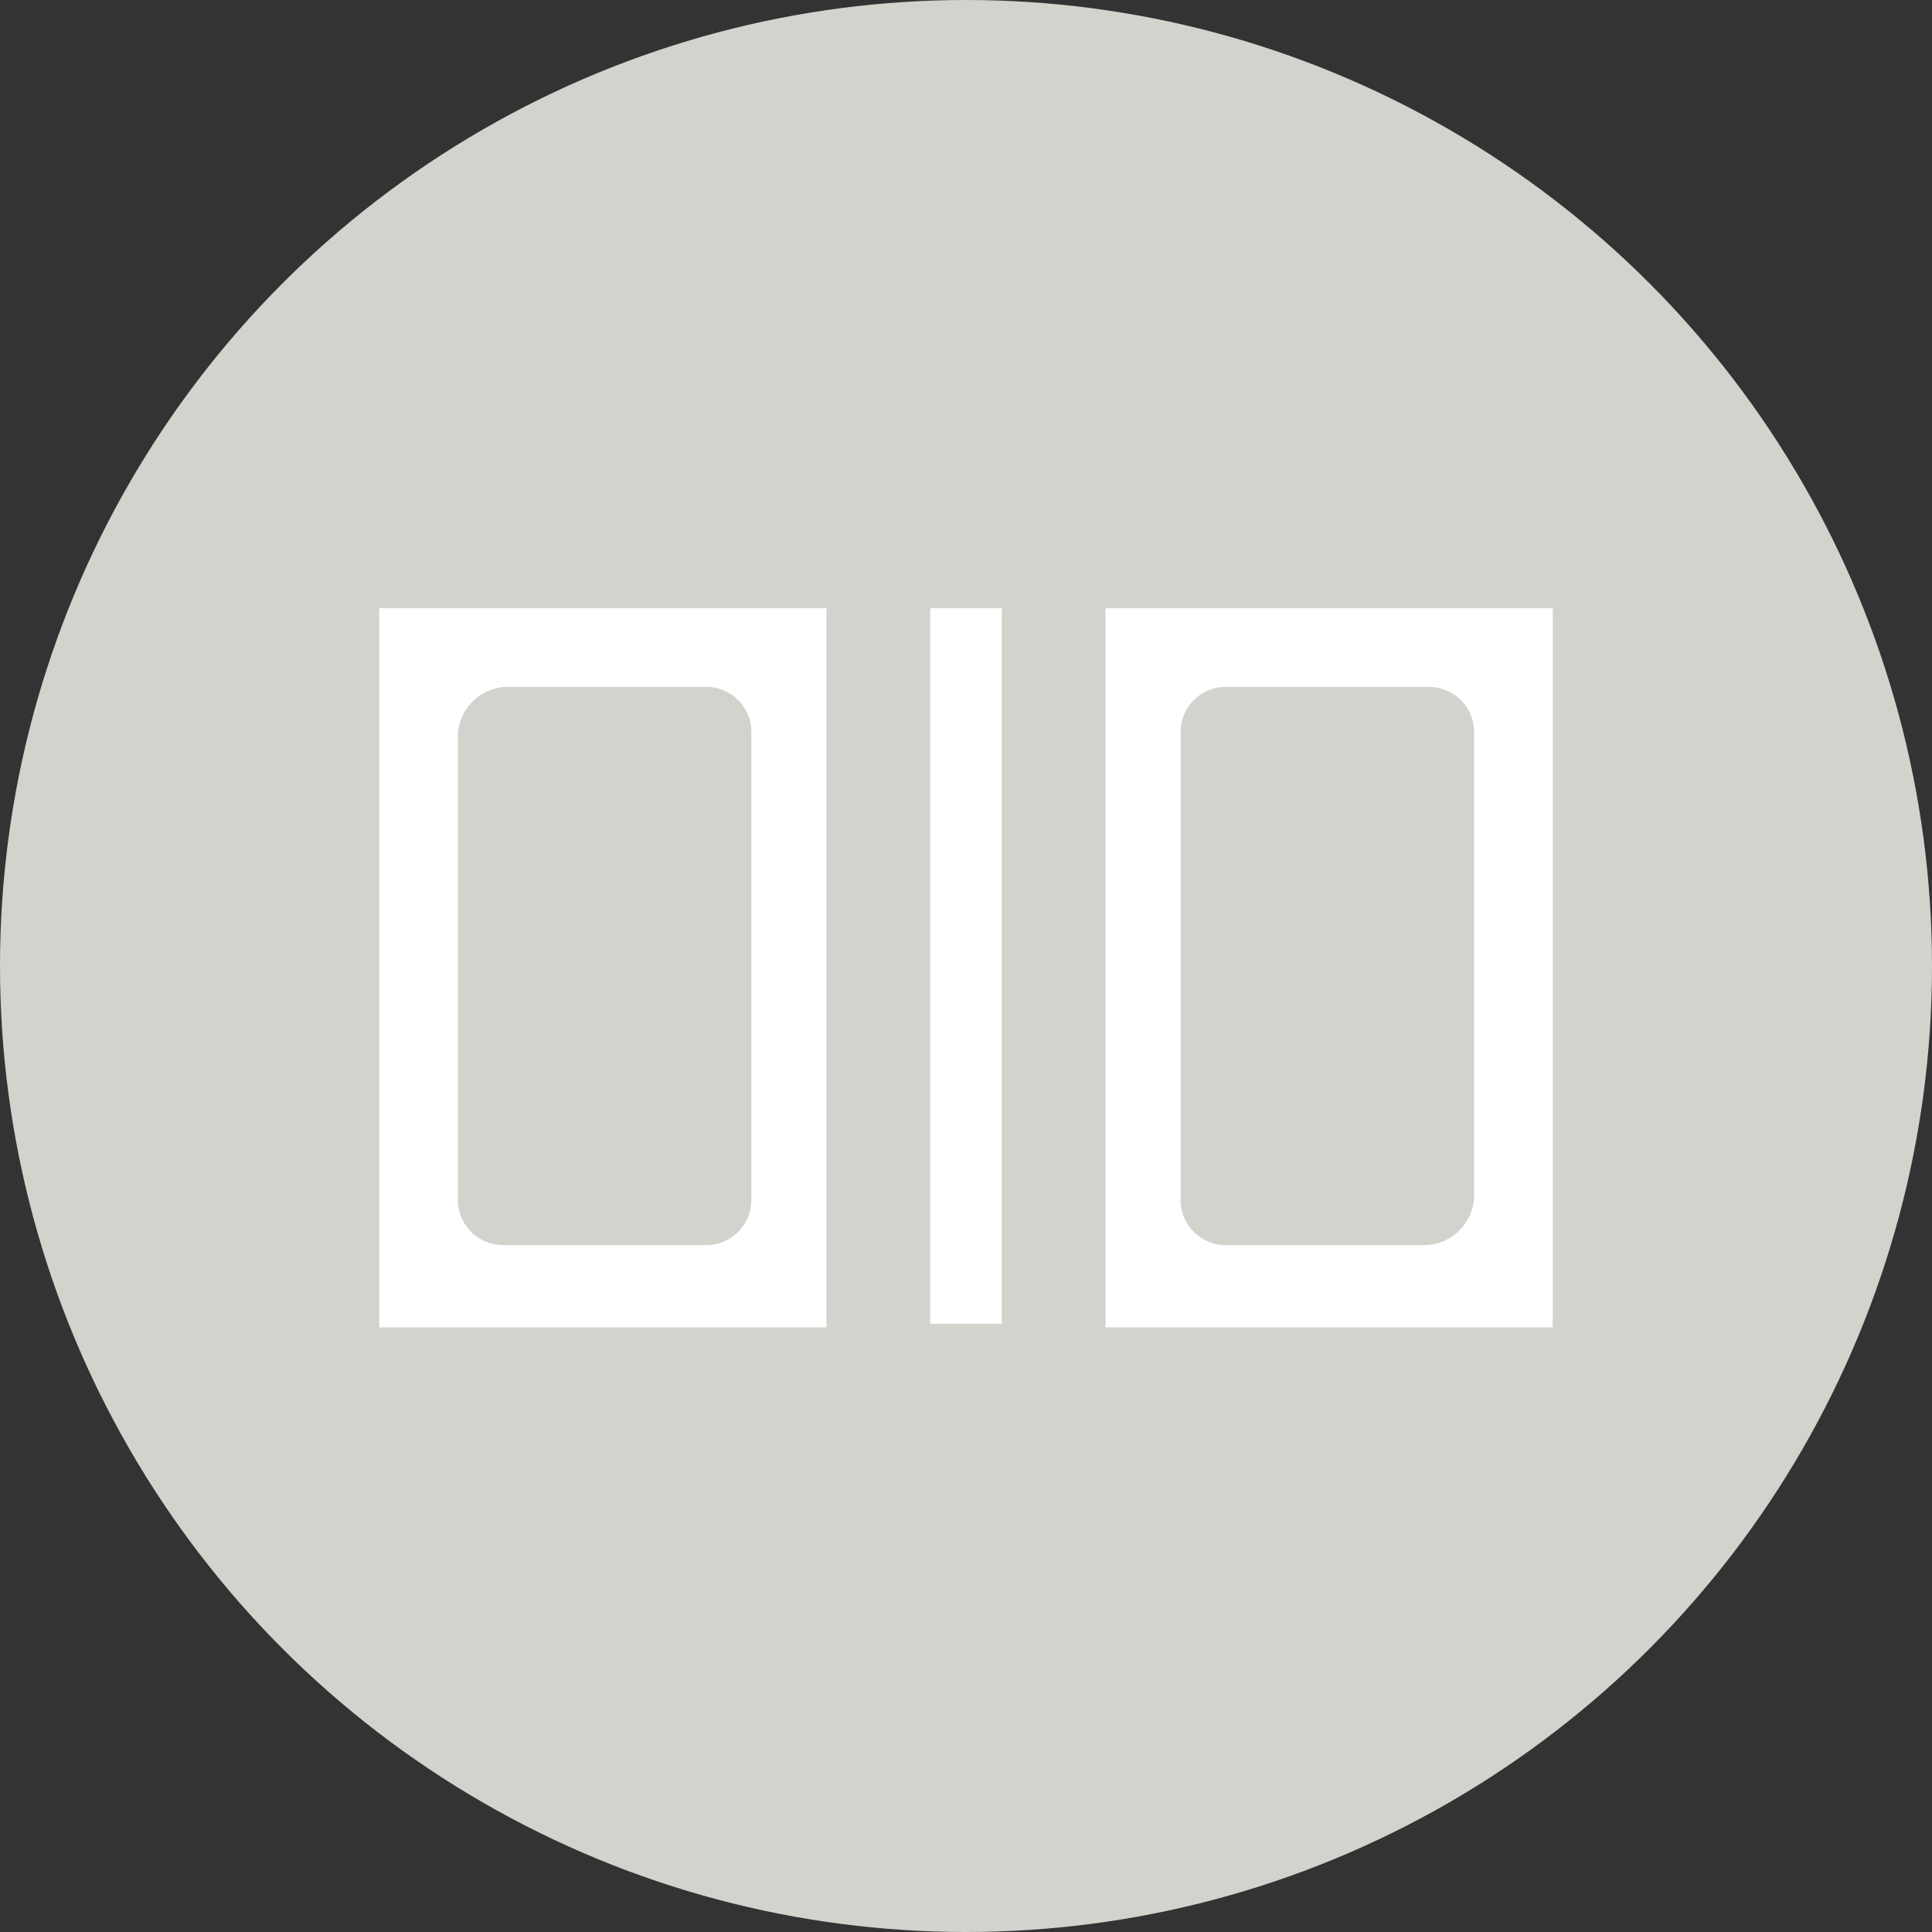
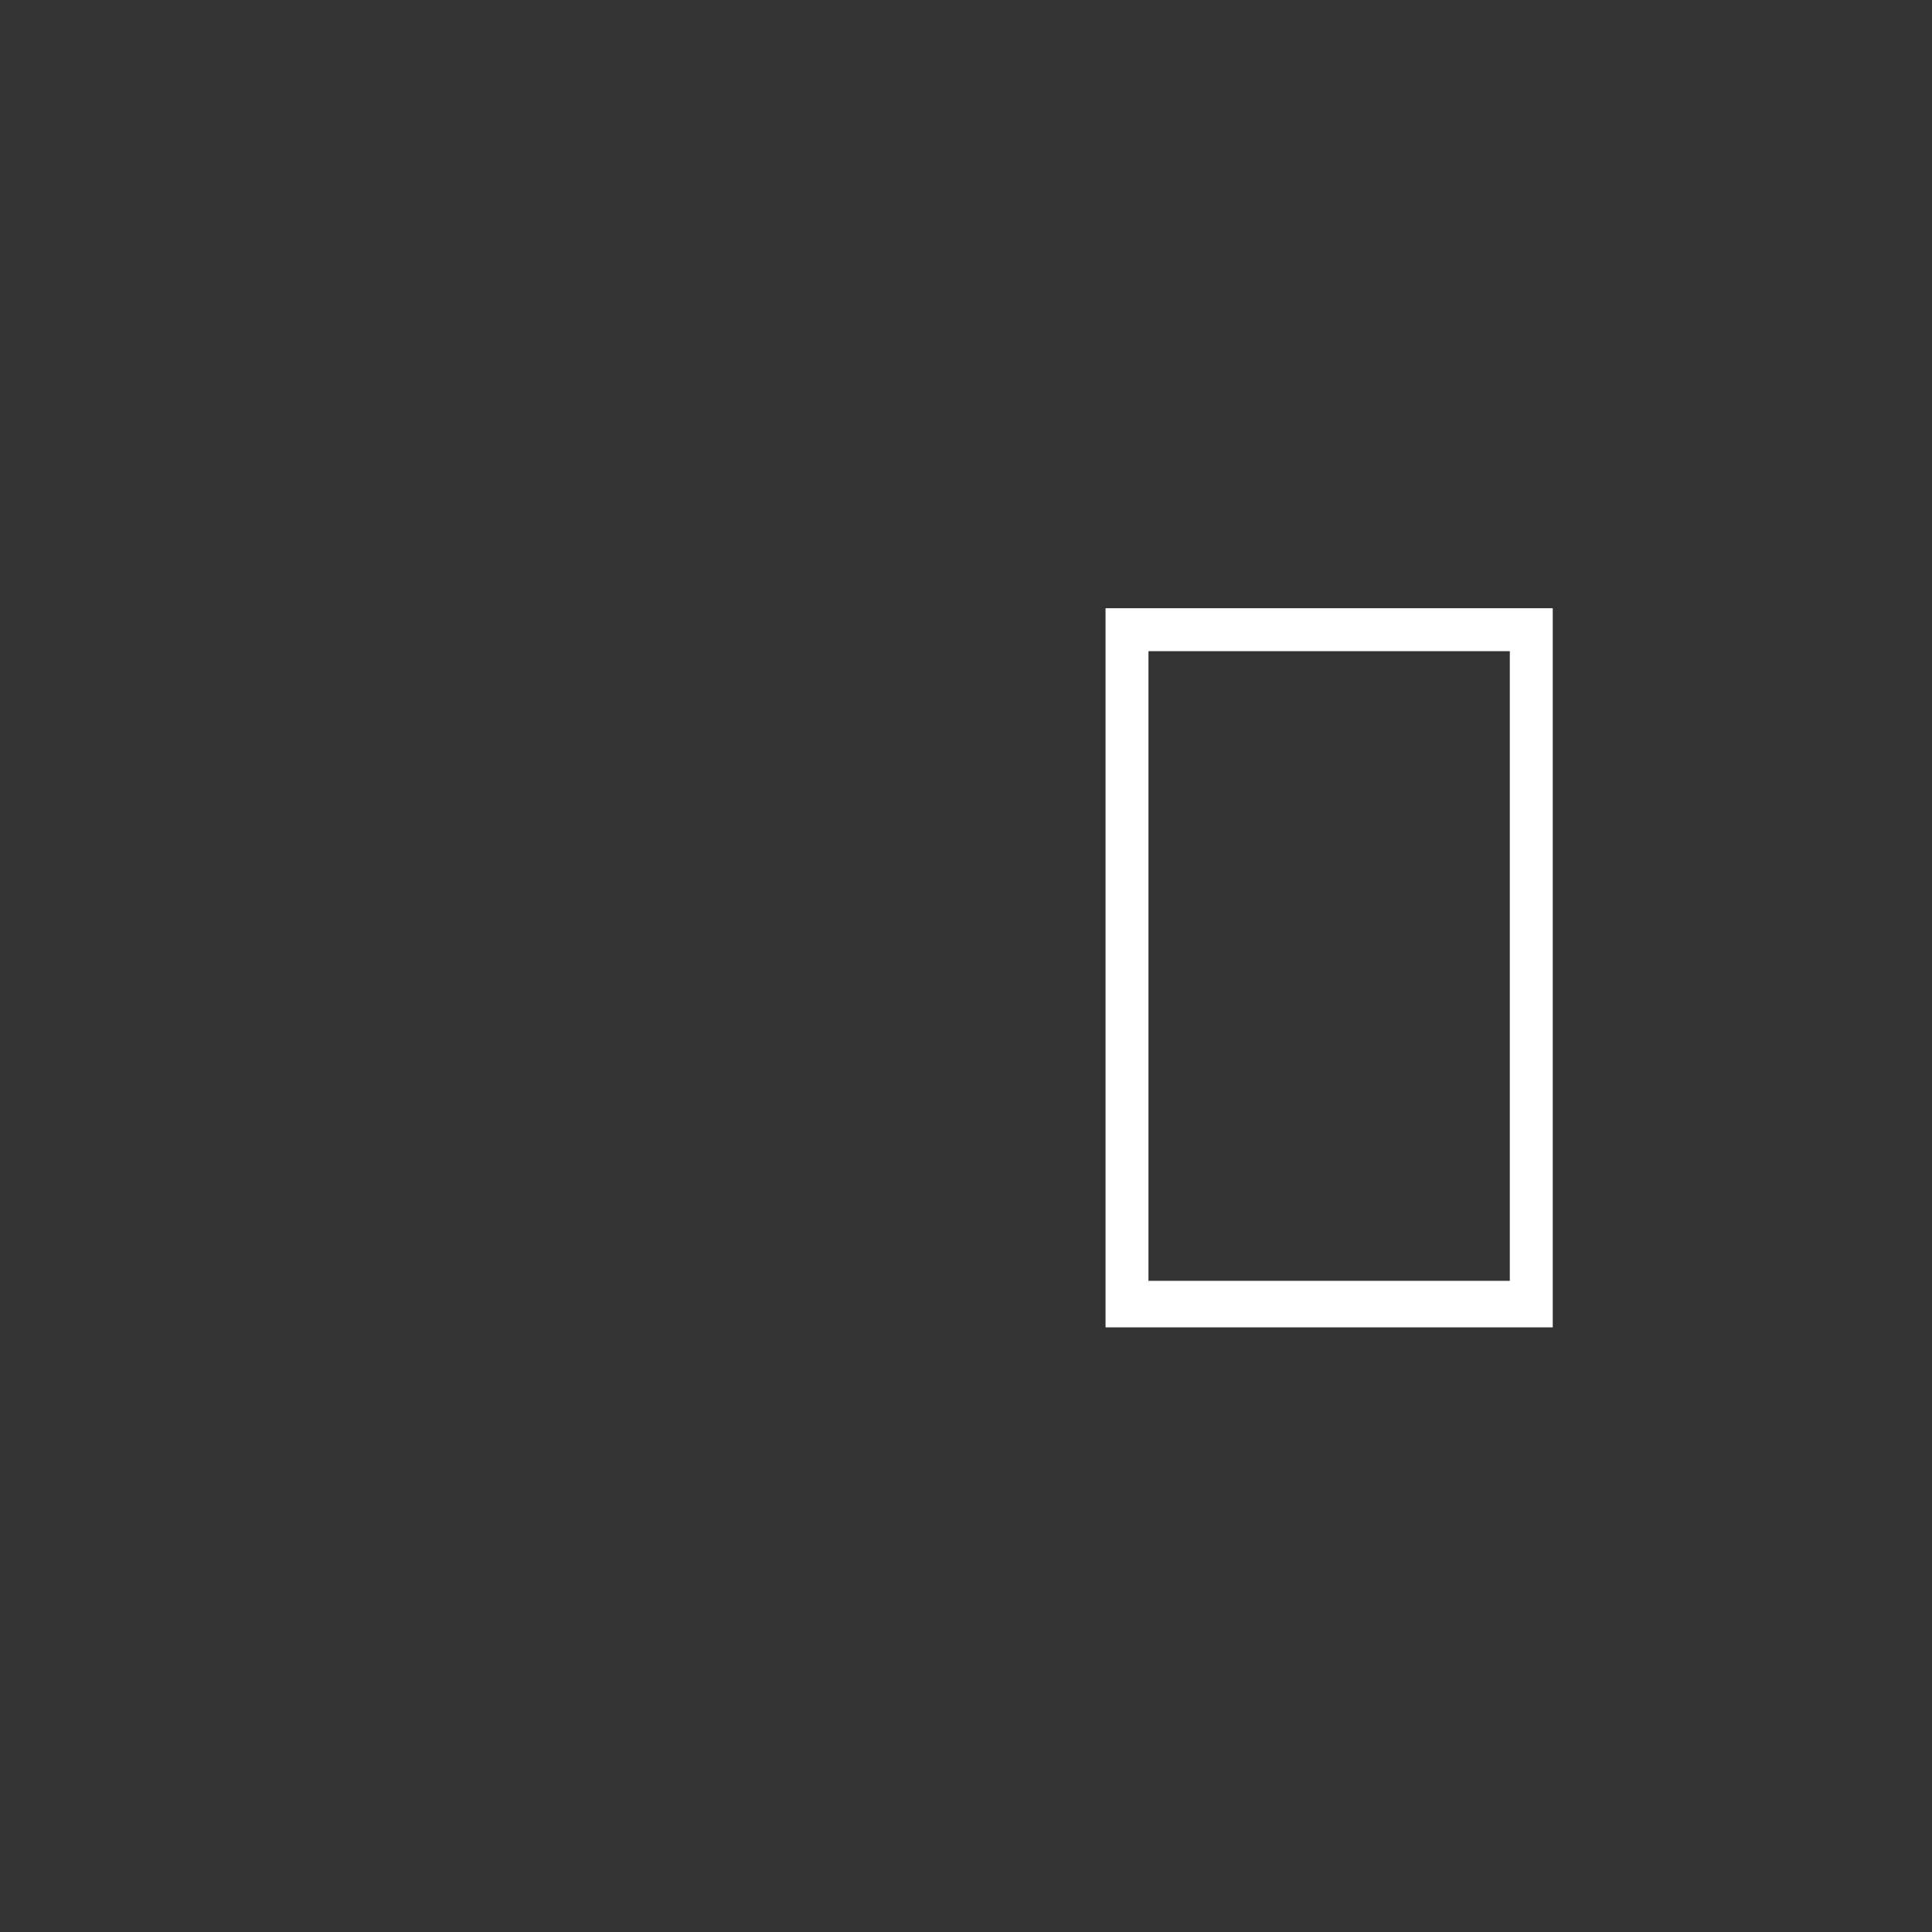
<svg xmlns="http://www.w3.org/2000/svg" id="Livello_1" data-name="Livello 1" width="54" height="54" viewBox="0 0 54 54">
  <rect x="0" y="0" width="54" height="54" fill="#333333" stroke="none" />
  <title>img_163</title>
-   <circle cx="27" cy="27" r="27" style="fill:#d2d3cd" />
  <path d="M42.2,18.2V35.8H32.1V18.2H42.2M43.4,17H30.9V37.1H43.4V17Z" transform="translate(0 0)" style="fill:#fff" />
-   <path d="M39.9,36.8H34.3A3.27,3.27,0,0,1,31,33.5v-13a3.27,3.27,0,0,1,3.3-3.3h5.6a3.27,3.27,0,0,1,3.3,3.3v13A3.38,3.38,0,0,1,39.9,36.8ZM34.3,19.2A1.26,1.26,0,0,0,33,20.5v13a1.26,1.26,0,0,0,1.3,1.3h5.6a1.41,1.41,0,0,0,1.3-1.3v-13a1.26,1.26,0,0,0-1.3-1.3Z" transform="translate(0 0)" style="fill:#fff" />
-   <path d="M21.9,18.2V35.8H11.8V18.2H21.9M23.1,17H10.6V37.1H23.1V17Z" transform="translate(0 0)" style="fill:#fff" />
-   <path d="M19.7,36.8H14.1a3.27,3.27,0,0,1-3.3-3.3v-13a3.38,3.38,0,0,1,3.3-3.3h5.6A3.27,3.27,0,0,1,23,20.5v13A3.27,3.27,0,0,1,19.7,36.8ZM14.1,19.2a1.41,1.41,0,0,0-1.3,1.3v13a1.26,1.26,0,0,0,1.3,1.3h5.6A1.26,1.26,0,0,0,21,33.5v-13a1.26,1.26,0,0,0-1.3-1.3Z" transform="translate(0 0)" style="fill:#fff" />
-   <rect x="26" y="17" width="2" height="20" style="fill:#fff" />
</svg>